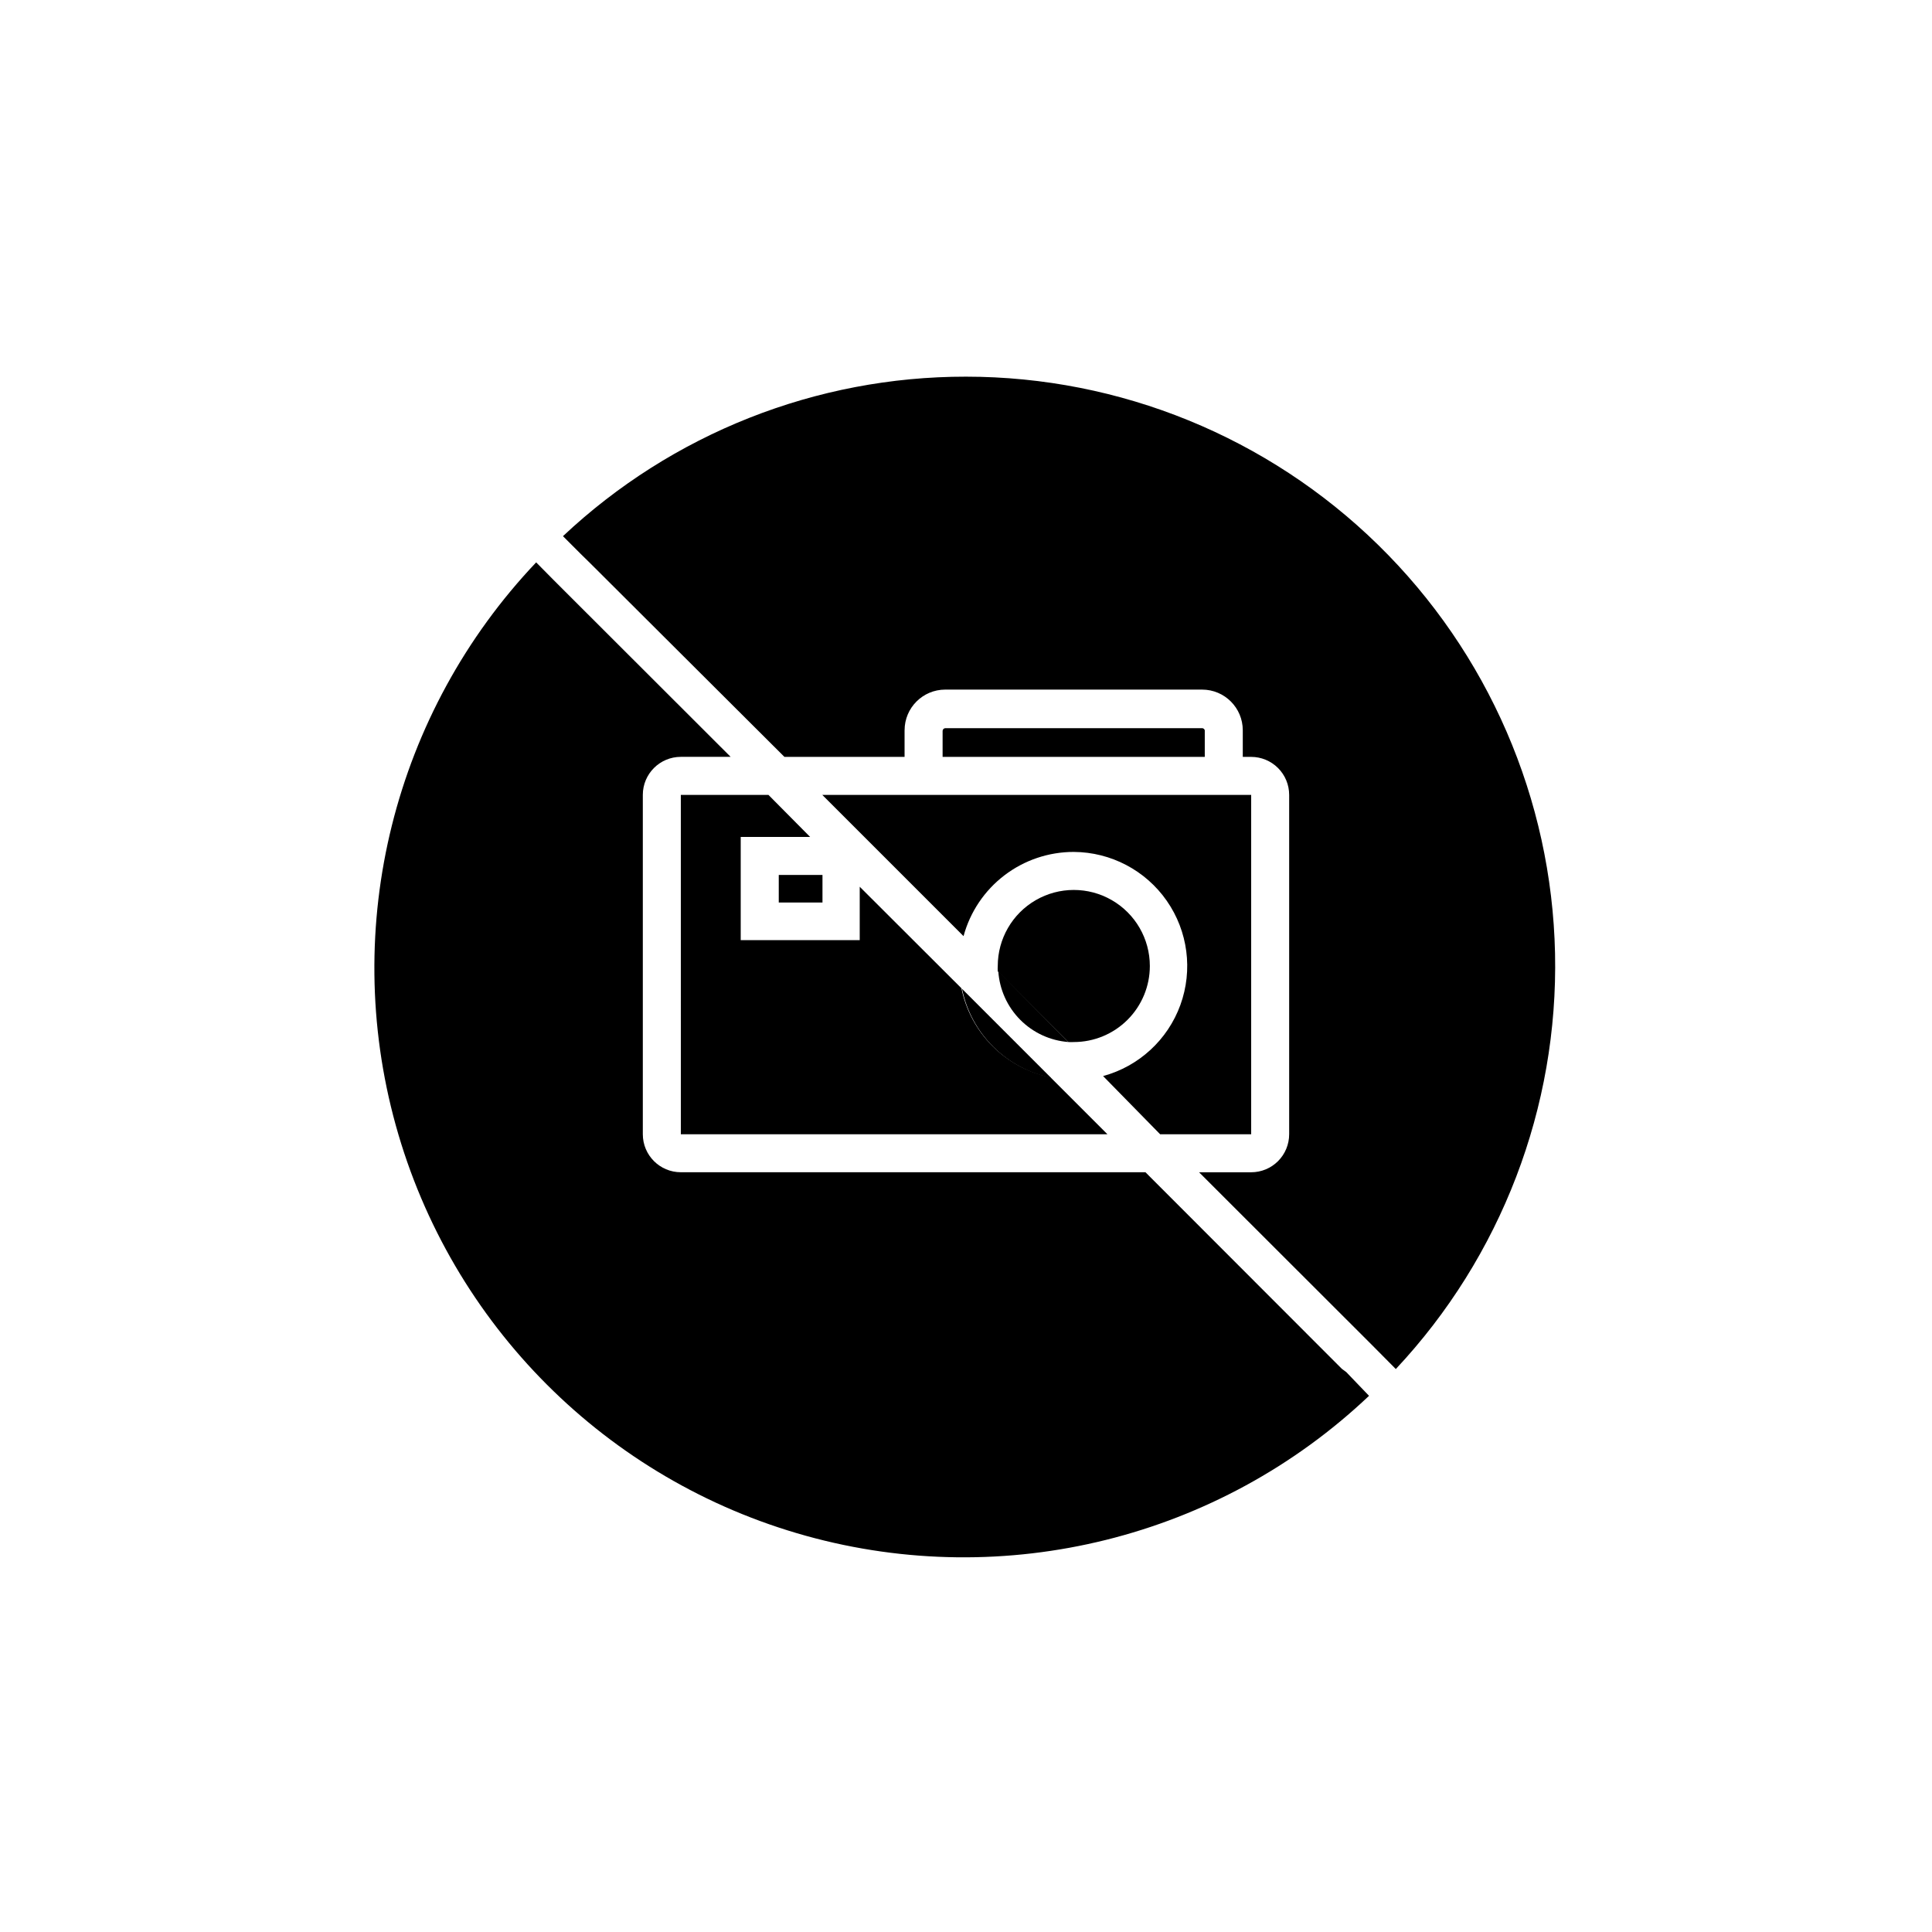
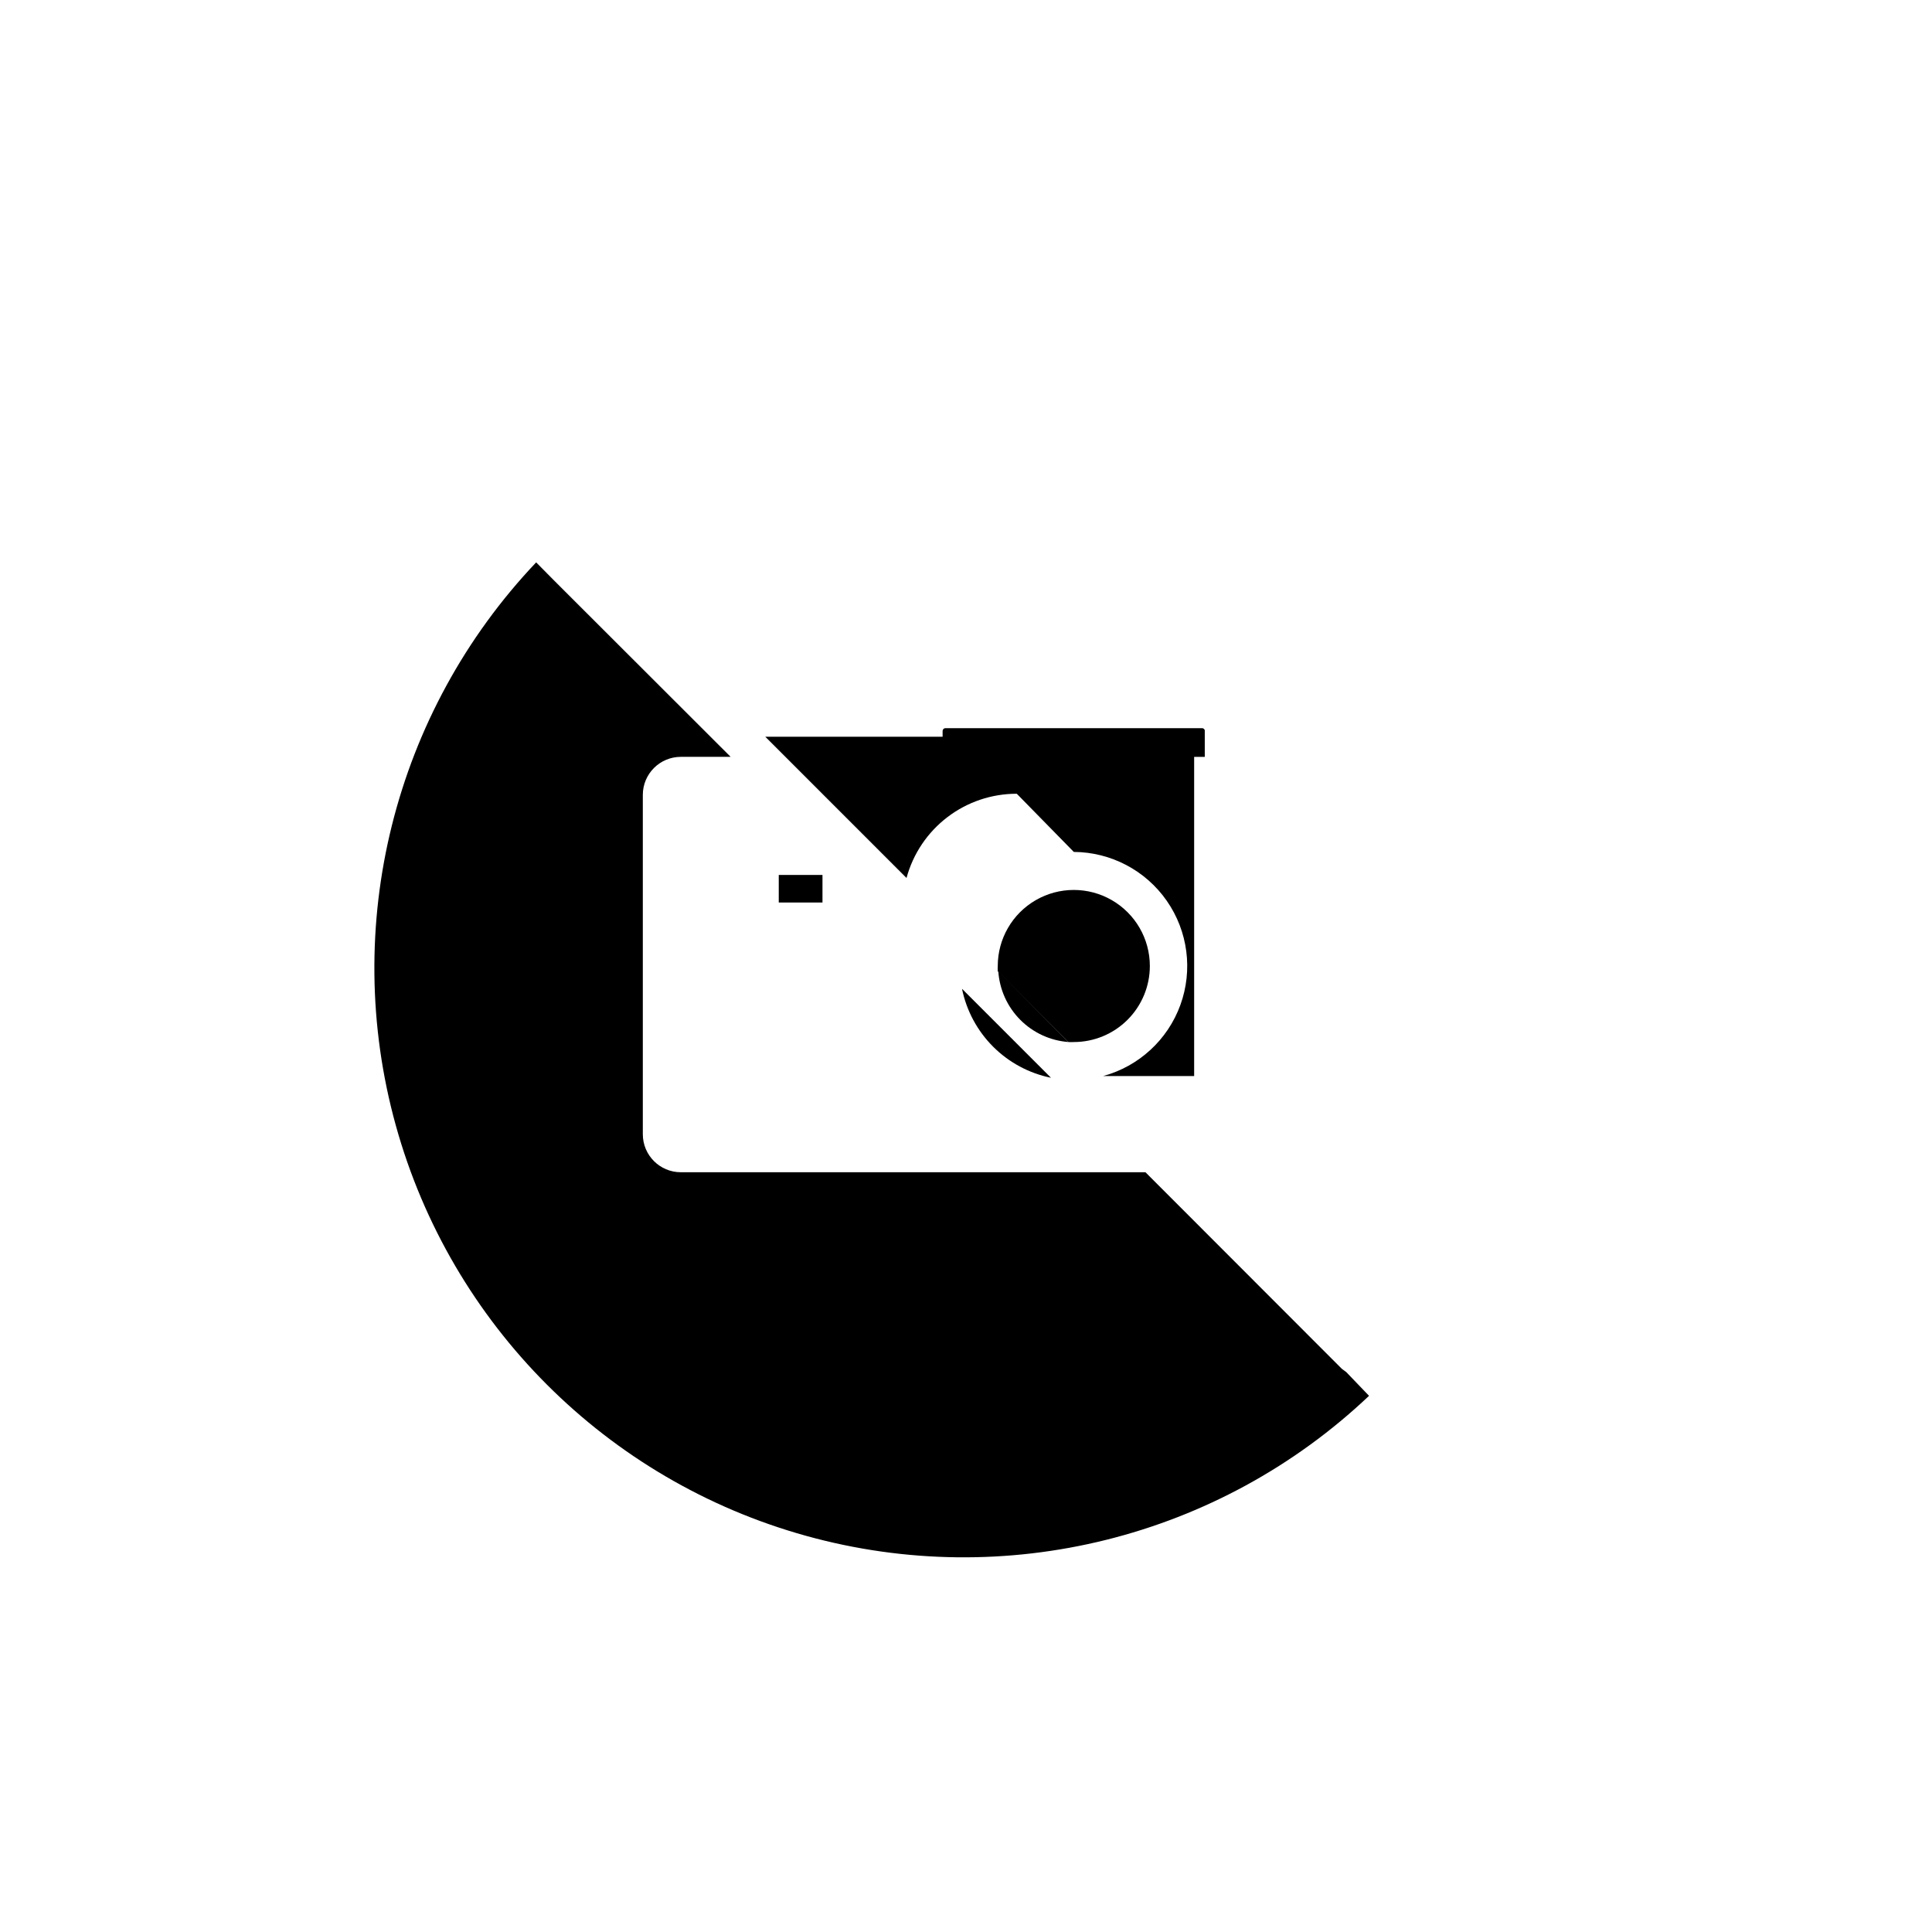
<svg xmlns="http://www.w3.org/2000/svg" fill="#000000" width="800px" height="800px" version="1.1" viewBox="144 144 512 512">
  <g>
-     <path d="m428.57 369.77c9.828 0.055 19.02 4.887 24.637 12.953s6.961 18.359 3.606 27.602c-3.359 9.238-11 16.266-20.484 18.844l15.113 15.418h24.133v-89.93h-113.66l37.434 37.434c1.738-6.418 5.543-12.078 10.828-16.113 5.281-4.035 11.746-6.215 18.395-6.207z" />
-     <path d="m324.43 444.59h113.05l-15.113-15.113c-5.809-1.188-11.141-4.055-15.332-8.246-4.195-4.191-7.062-9.523-8.246-15.332l-26.953-26.902v14.156h-31.539v-27.359h18.391l-11.035-11.133h-23.227z" />
+     <path d="m428.57 369.77c9.828 0.055 19.02 4.887 24.637 12.953s6.961 18.359 3.606 27.602c-3.359 9.238-11 16.266-20.484 18.844h24.133v-89.93h-113.66l37.434 37.434c1.738-6.418 5.543-12.078 10.828-16.113 5.281-4.035 11.746-6.215 18.395-6.207z" />
    <path d="m448.72 400c0-7.203-3.844-13.855-10.078-17.453-6.234-3.602-13.918-3.602-20.152 0-6.234 3.598-10.074 10.25-10.074 17.453-0.031 0.469-0.031 0.938 0 1.41l18.738 18.742c0.473 0.027 0.941 0.027 1.414 0 5.344 0 10.469-2.125 14.246-5.902 3.781-3.781 5.906-8.906 5.906-14.25z" />
    <path d="m350.38 375.87h11.586v7.305h-11.586z" />
    <path d="m462.57 336.97h-68.062c-0.379 0.023-0.68 0.324-0.707 0.703v6.902h69.477v-7.055 0.004c-0.09-0.32-0.375-0.547-0.707-0.555z" />
-     <path d="m400 243.82c-39.691-0.039-77.895 15.082-106.81 42.27l4.637 4.637 2.57 2.519 51.484 51.336h31.84v-7.055l0.004 0.004c0-5.957 4.824-10.781 10.781-10.781h68.062c5.957 0 10.781 4.824 10.781 10.781v7.051h2.219c2.672 0 5.234 1.062 7.125 2.953 1.891 1.891 2.949 4.453 2.949 7.125v89.93c0 2.672-1.059 5.234-2.949 7.125-1.891 1.891-4.453 2.949-7.125 2.949h-13.805l44.988 44.941 0.855 0.855 6.297 6.348h0.004c27.926-29.793 43.07-69.336 42.195-110.16-0.879-40.824-17.707-79.684-46.887-108.25-29.18-28.566-68.387-44.566-109.22-44.578z" />
    <path d="m499.6 506.75-52.043-52.094h-123.13c-5.562 0-10.074-4.508-10.074-10.074v-89.93c0-5.566 4.512-10.078 10.074-10.078h13.199l-44.387-44.336-2.57-2.57-4.586-4.637 0.004 0.004c-37.719 39.762-51.836 96.387-37.199 149.2 14.637 52.816 55.887 94.098 108.7 108.77 52.805 14.672 109.44 0.594 149.22-37.098l-6.043-6.297z" />
    <path d="m422.52 429.62-23.578-23.578c1.184 5.809 4.051 11.145 8.242 15.336s9.527 7.059 15.336 8.242z" />
    <path d="m427.15 420.15-18.59-18.742c0.328 4.836 2.387 9.395 5.801 12.836 3.414 3.445 7.957 5.539 12.789 5.906z" />
  </g>
</svg>